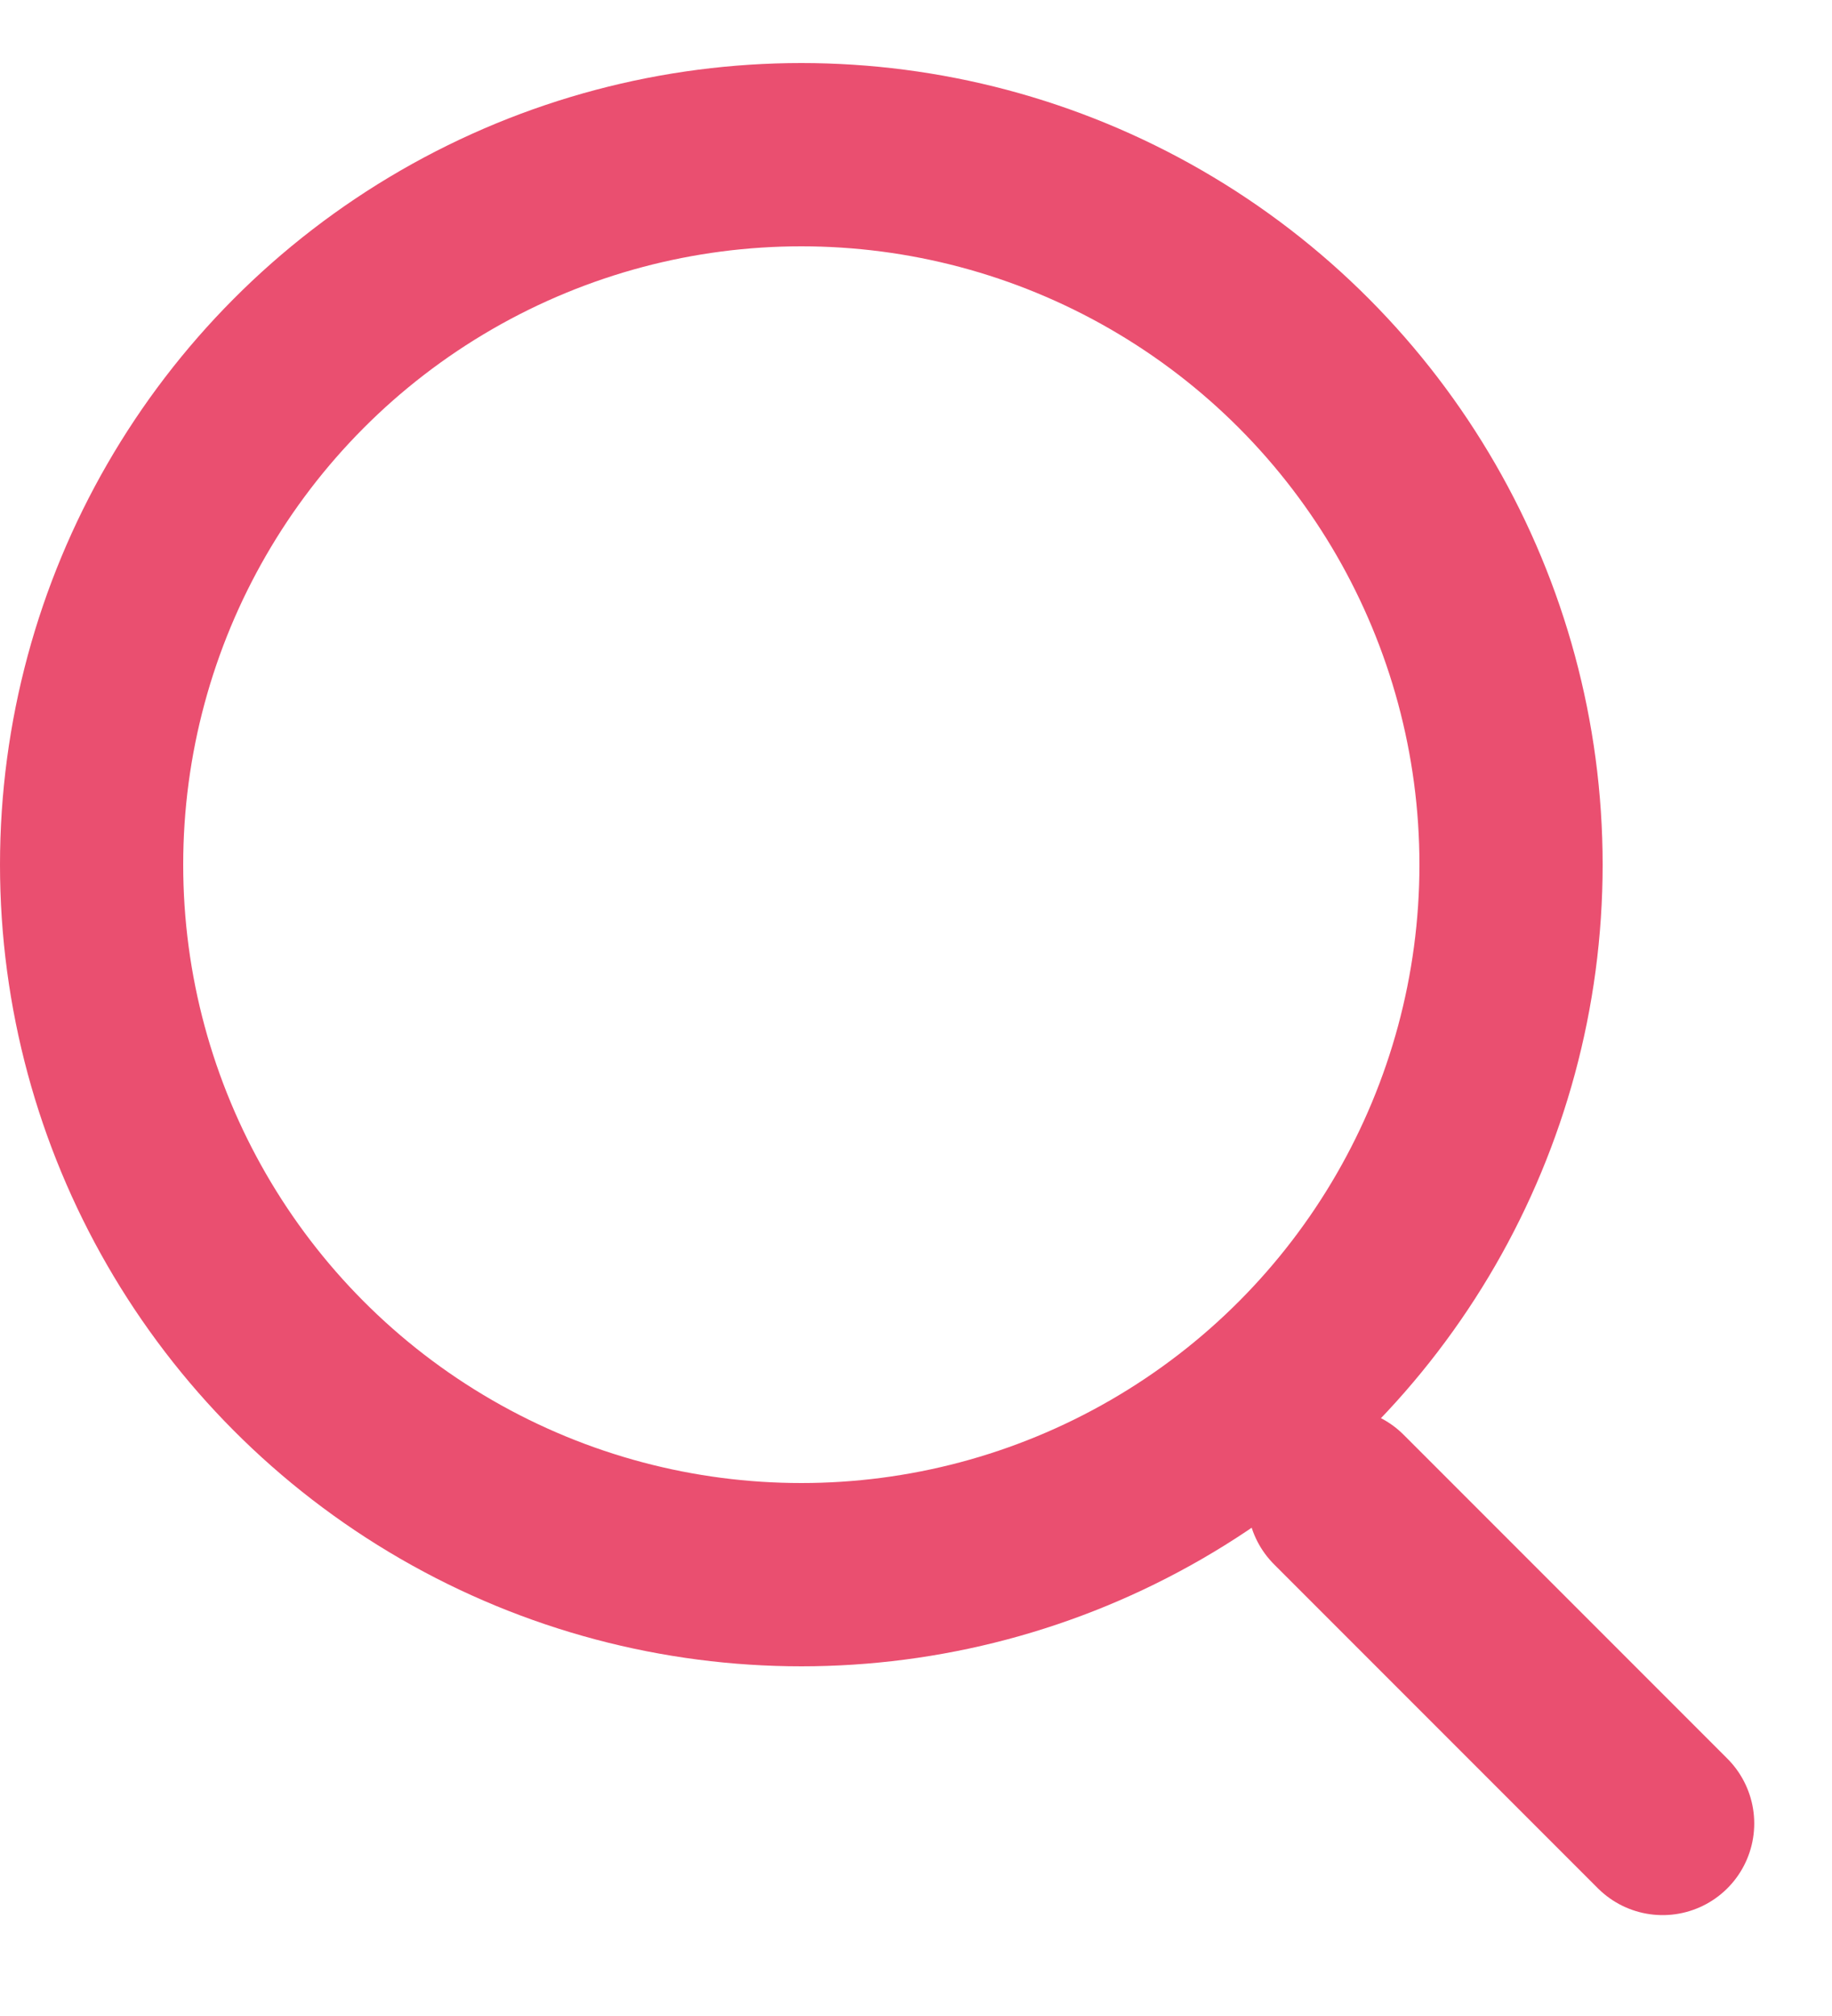
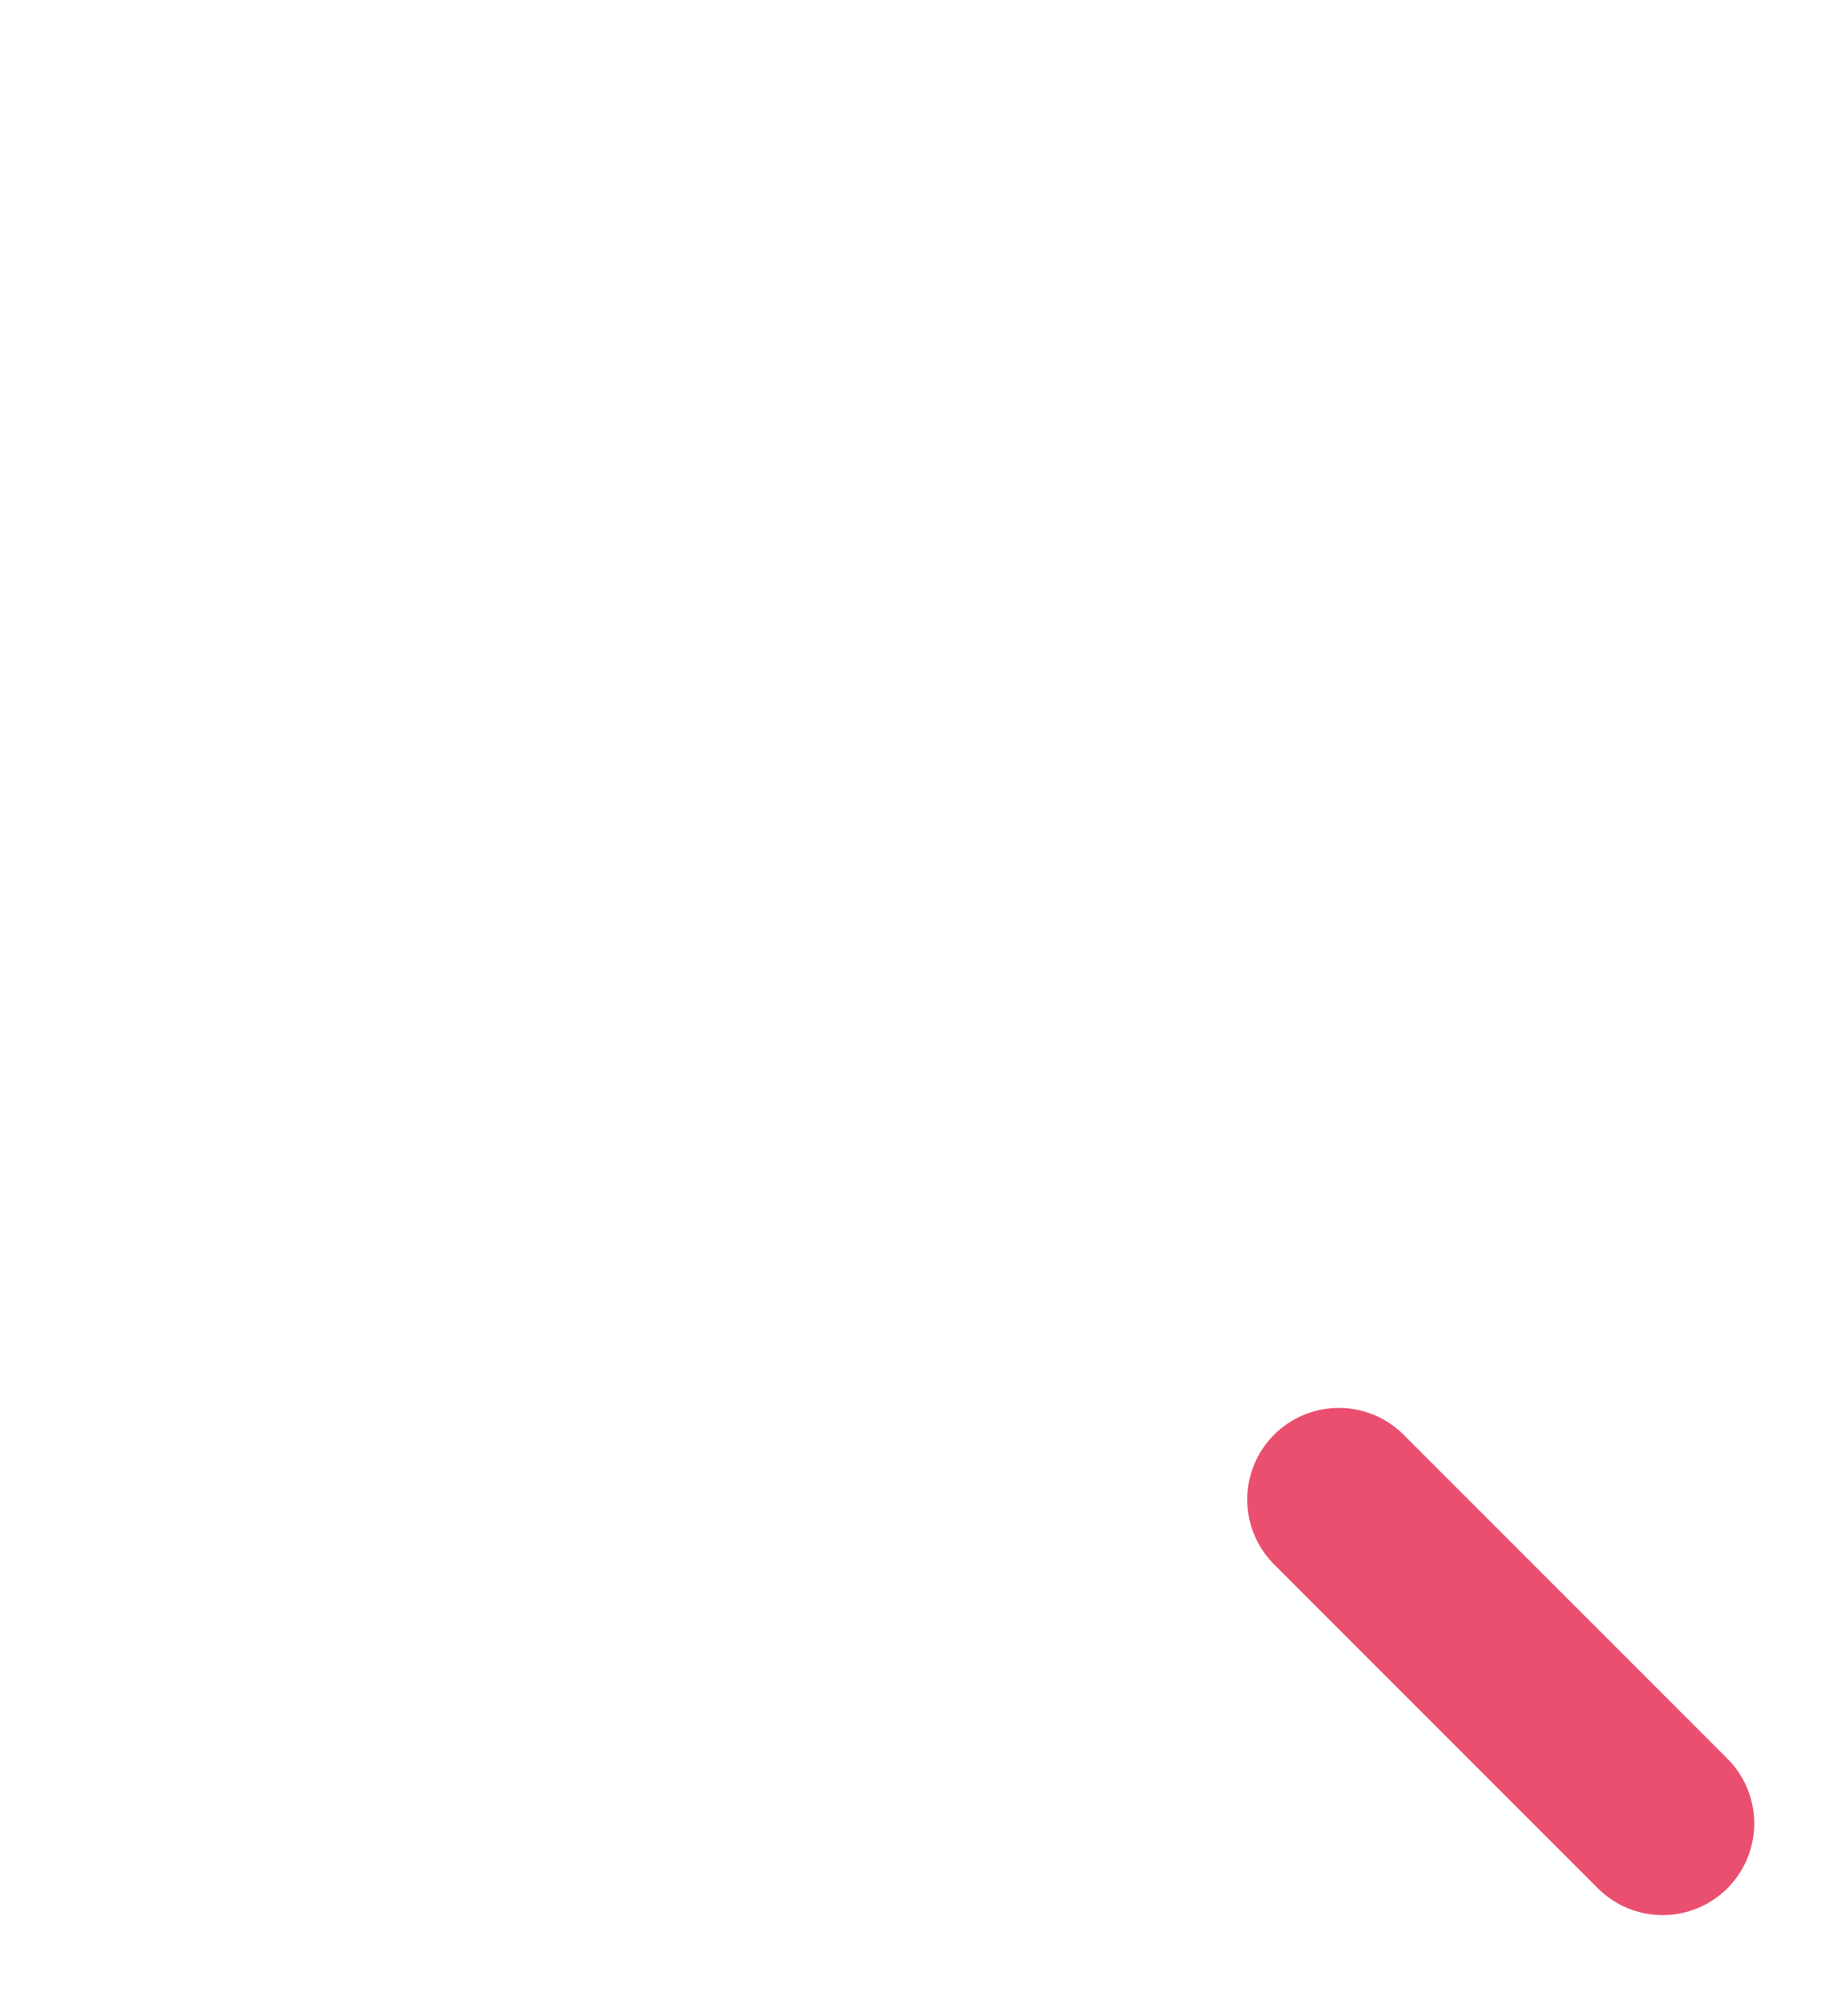
<svg xmlns="http://www.w3.org/2000/svg" width="20" height="22" viewBox="0 0 20 22" fill="none">
-   <circle cx="8.748" cy="9.436" r="7.748" stroke="#EA4F70" stroke-width="2" stroke-linecap="round" stroke-linejoin="round" />
  <line x1="14.616" y1="16.364" x2="18.151" y2="19.899" stroke="#EA4F70" stroke-width="2" stroke-linecap="round" stroke-linejoin="round" />
</svg>